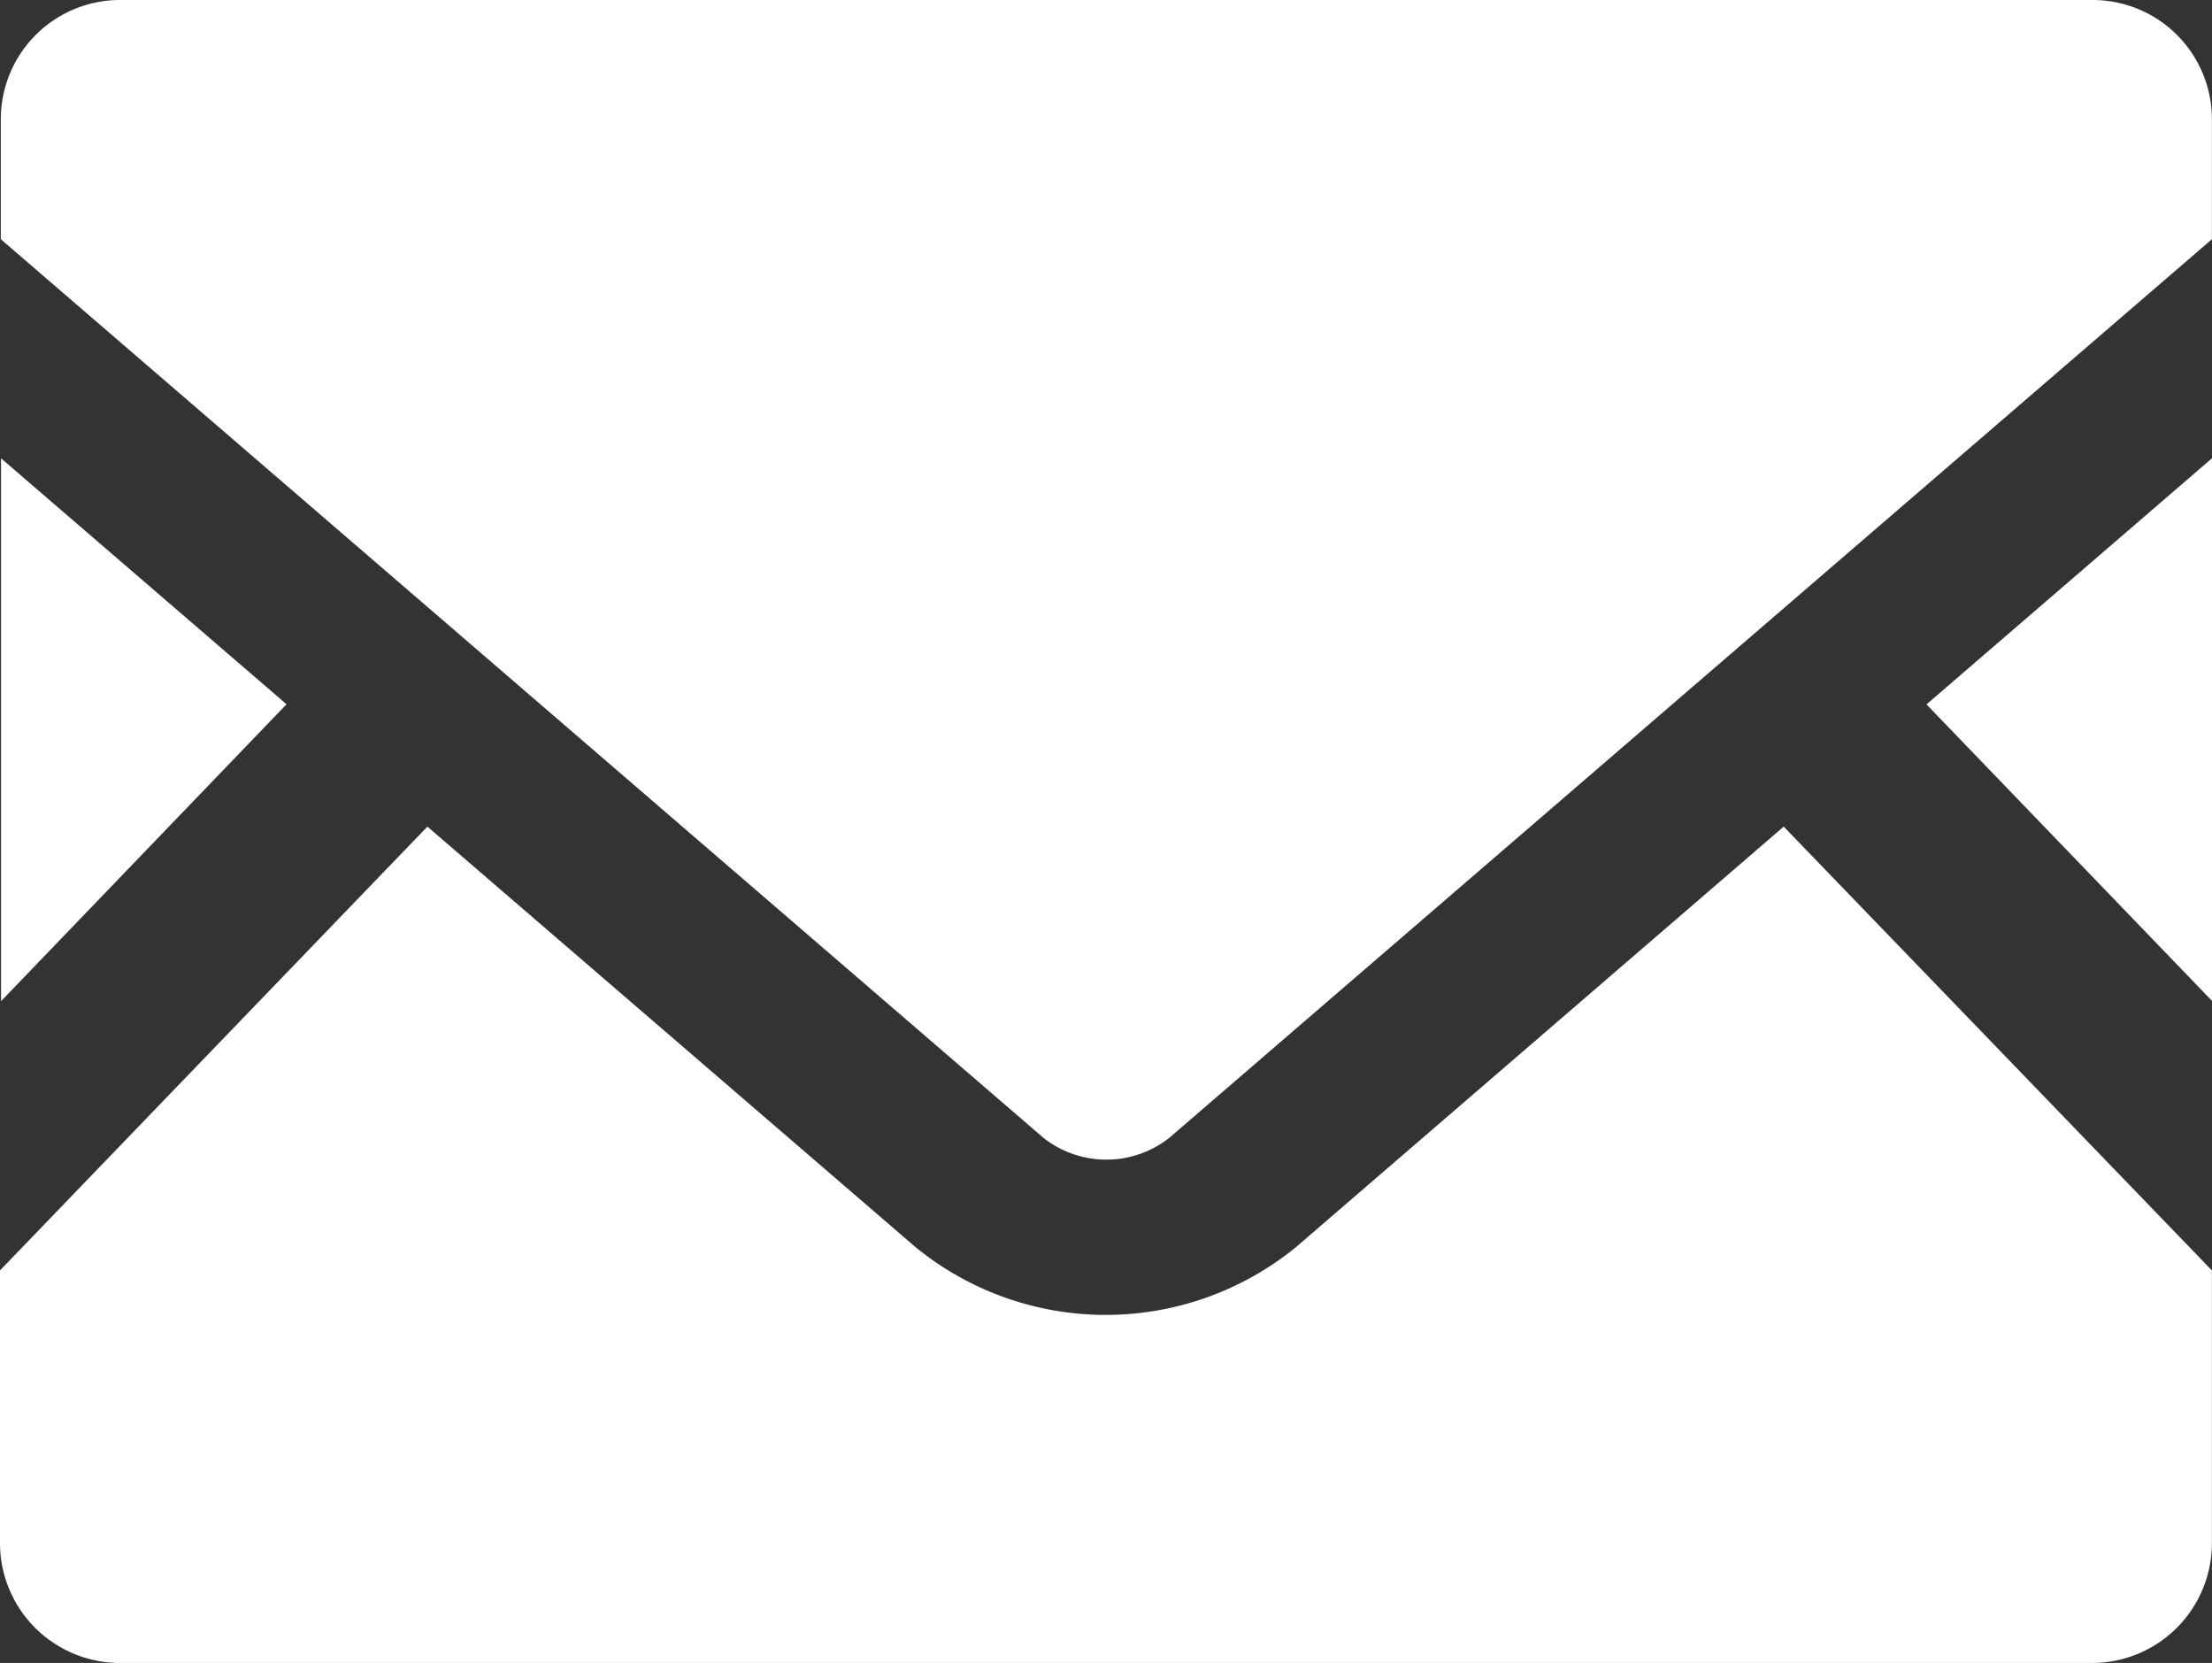
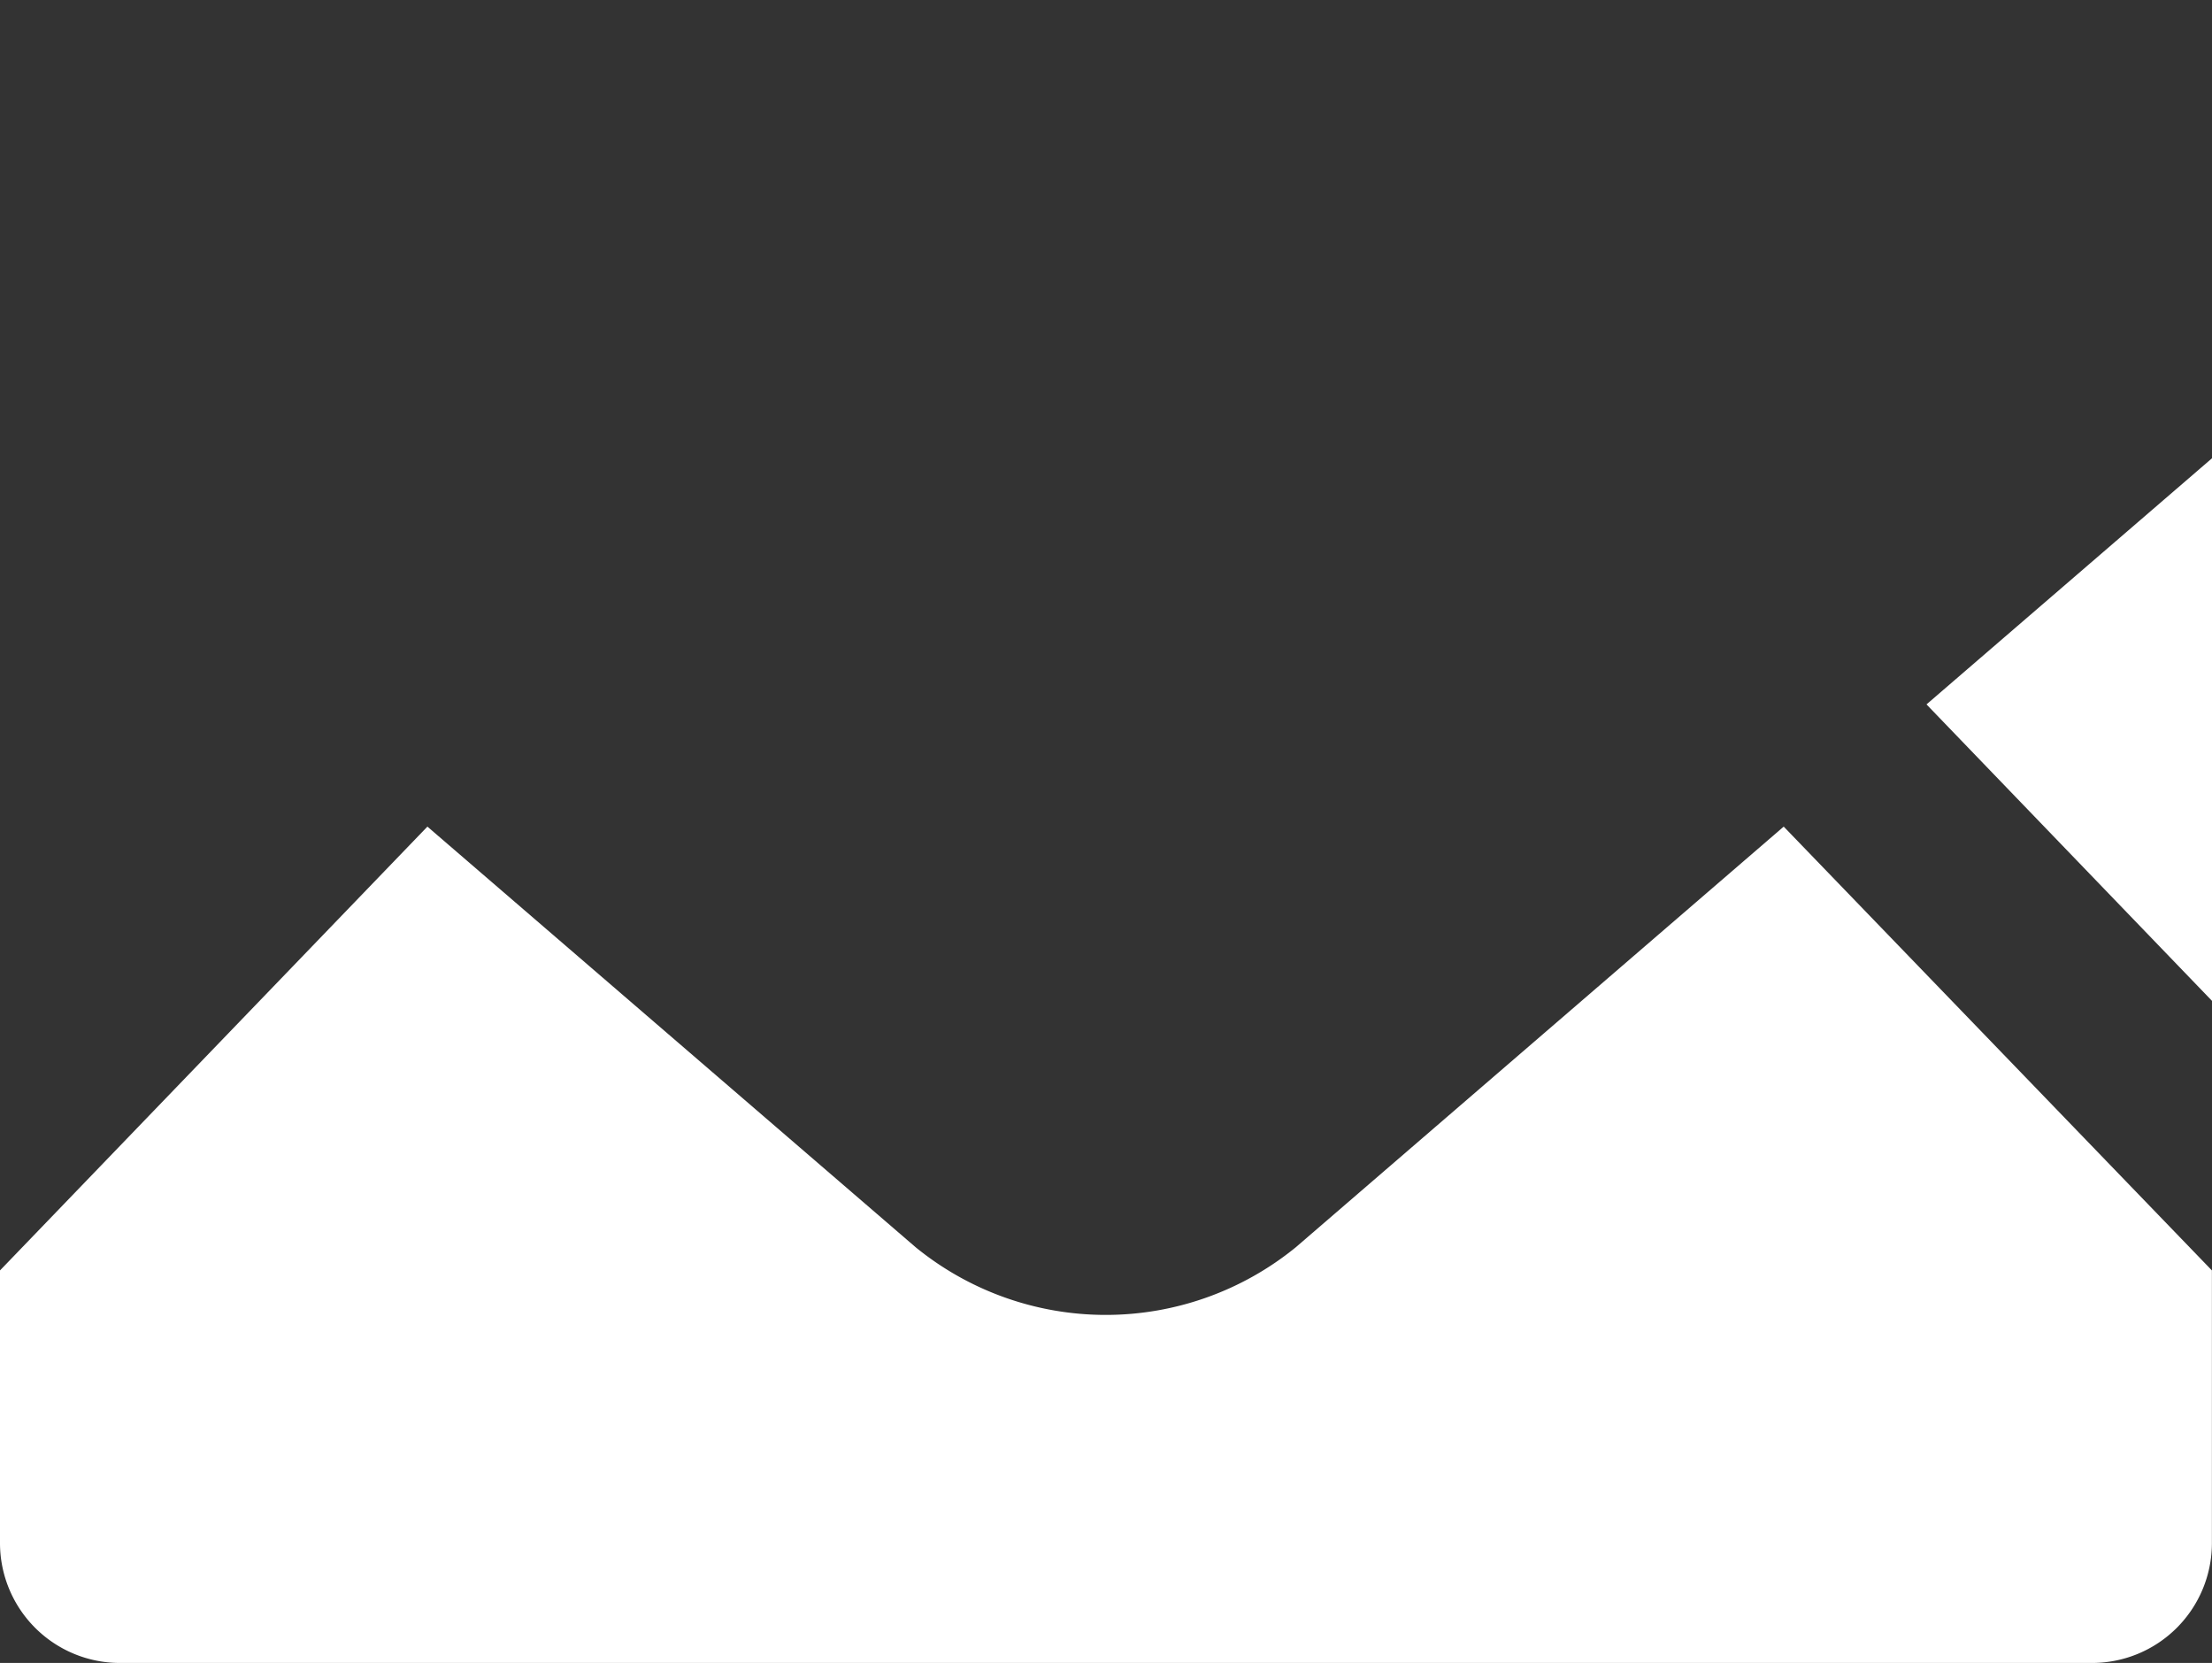
<svg xmlns="http://www.w3.org/2000/svg" viewBox="0 0 49.586 37.268">
  <rect x="0" y="0" width="49.586" height="37.268" fill="#333333" stroke="none" />
  <defs>
    <style>.cls-1{fill:#fff;}</style>
  </defs>
  <g id="レイヤー_2" data-name="レイヤー 2">
    <g id="レイヤー_2-2" data-name="レイヤー 2">
      <path id="パス_796" data-name="パス 796" class="cls-1" d="M49.586,22.43l-6.4-6.644,6.4-5.516Z" />
-       <path id="パス_797" data-name="パス 797" class="cls-1" d="M6.423,15.783l-6.4,6.654V10.271Z" />
      <path id="パス_798" data-name="パス 798" class="cls-1" d="M49.584,28.471V34.58A2.688,2.688,0,0,1,46.9,37.268H2.688A2.689,2.689,0,0,1,0,34.58H0V28.471l9.581-9.946L20.524,27.95a6.745,6.745,0,0,0,8.526,0l10.935-9.425Z" />
-       <path id="パス_799" data-name="パス 799" class="cls-1" d="M49.584,2.673V5.361L26.211,25.5a2.28,2.28,0,0,1-2.82,0L.018,5.361V2.673A2.673,2.673,0,0,1,2.691,0H46.914A2.673,2.673,0,0,1,49.584,2.673Z" />
    </g>
  </g>
</svg>